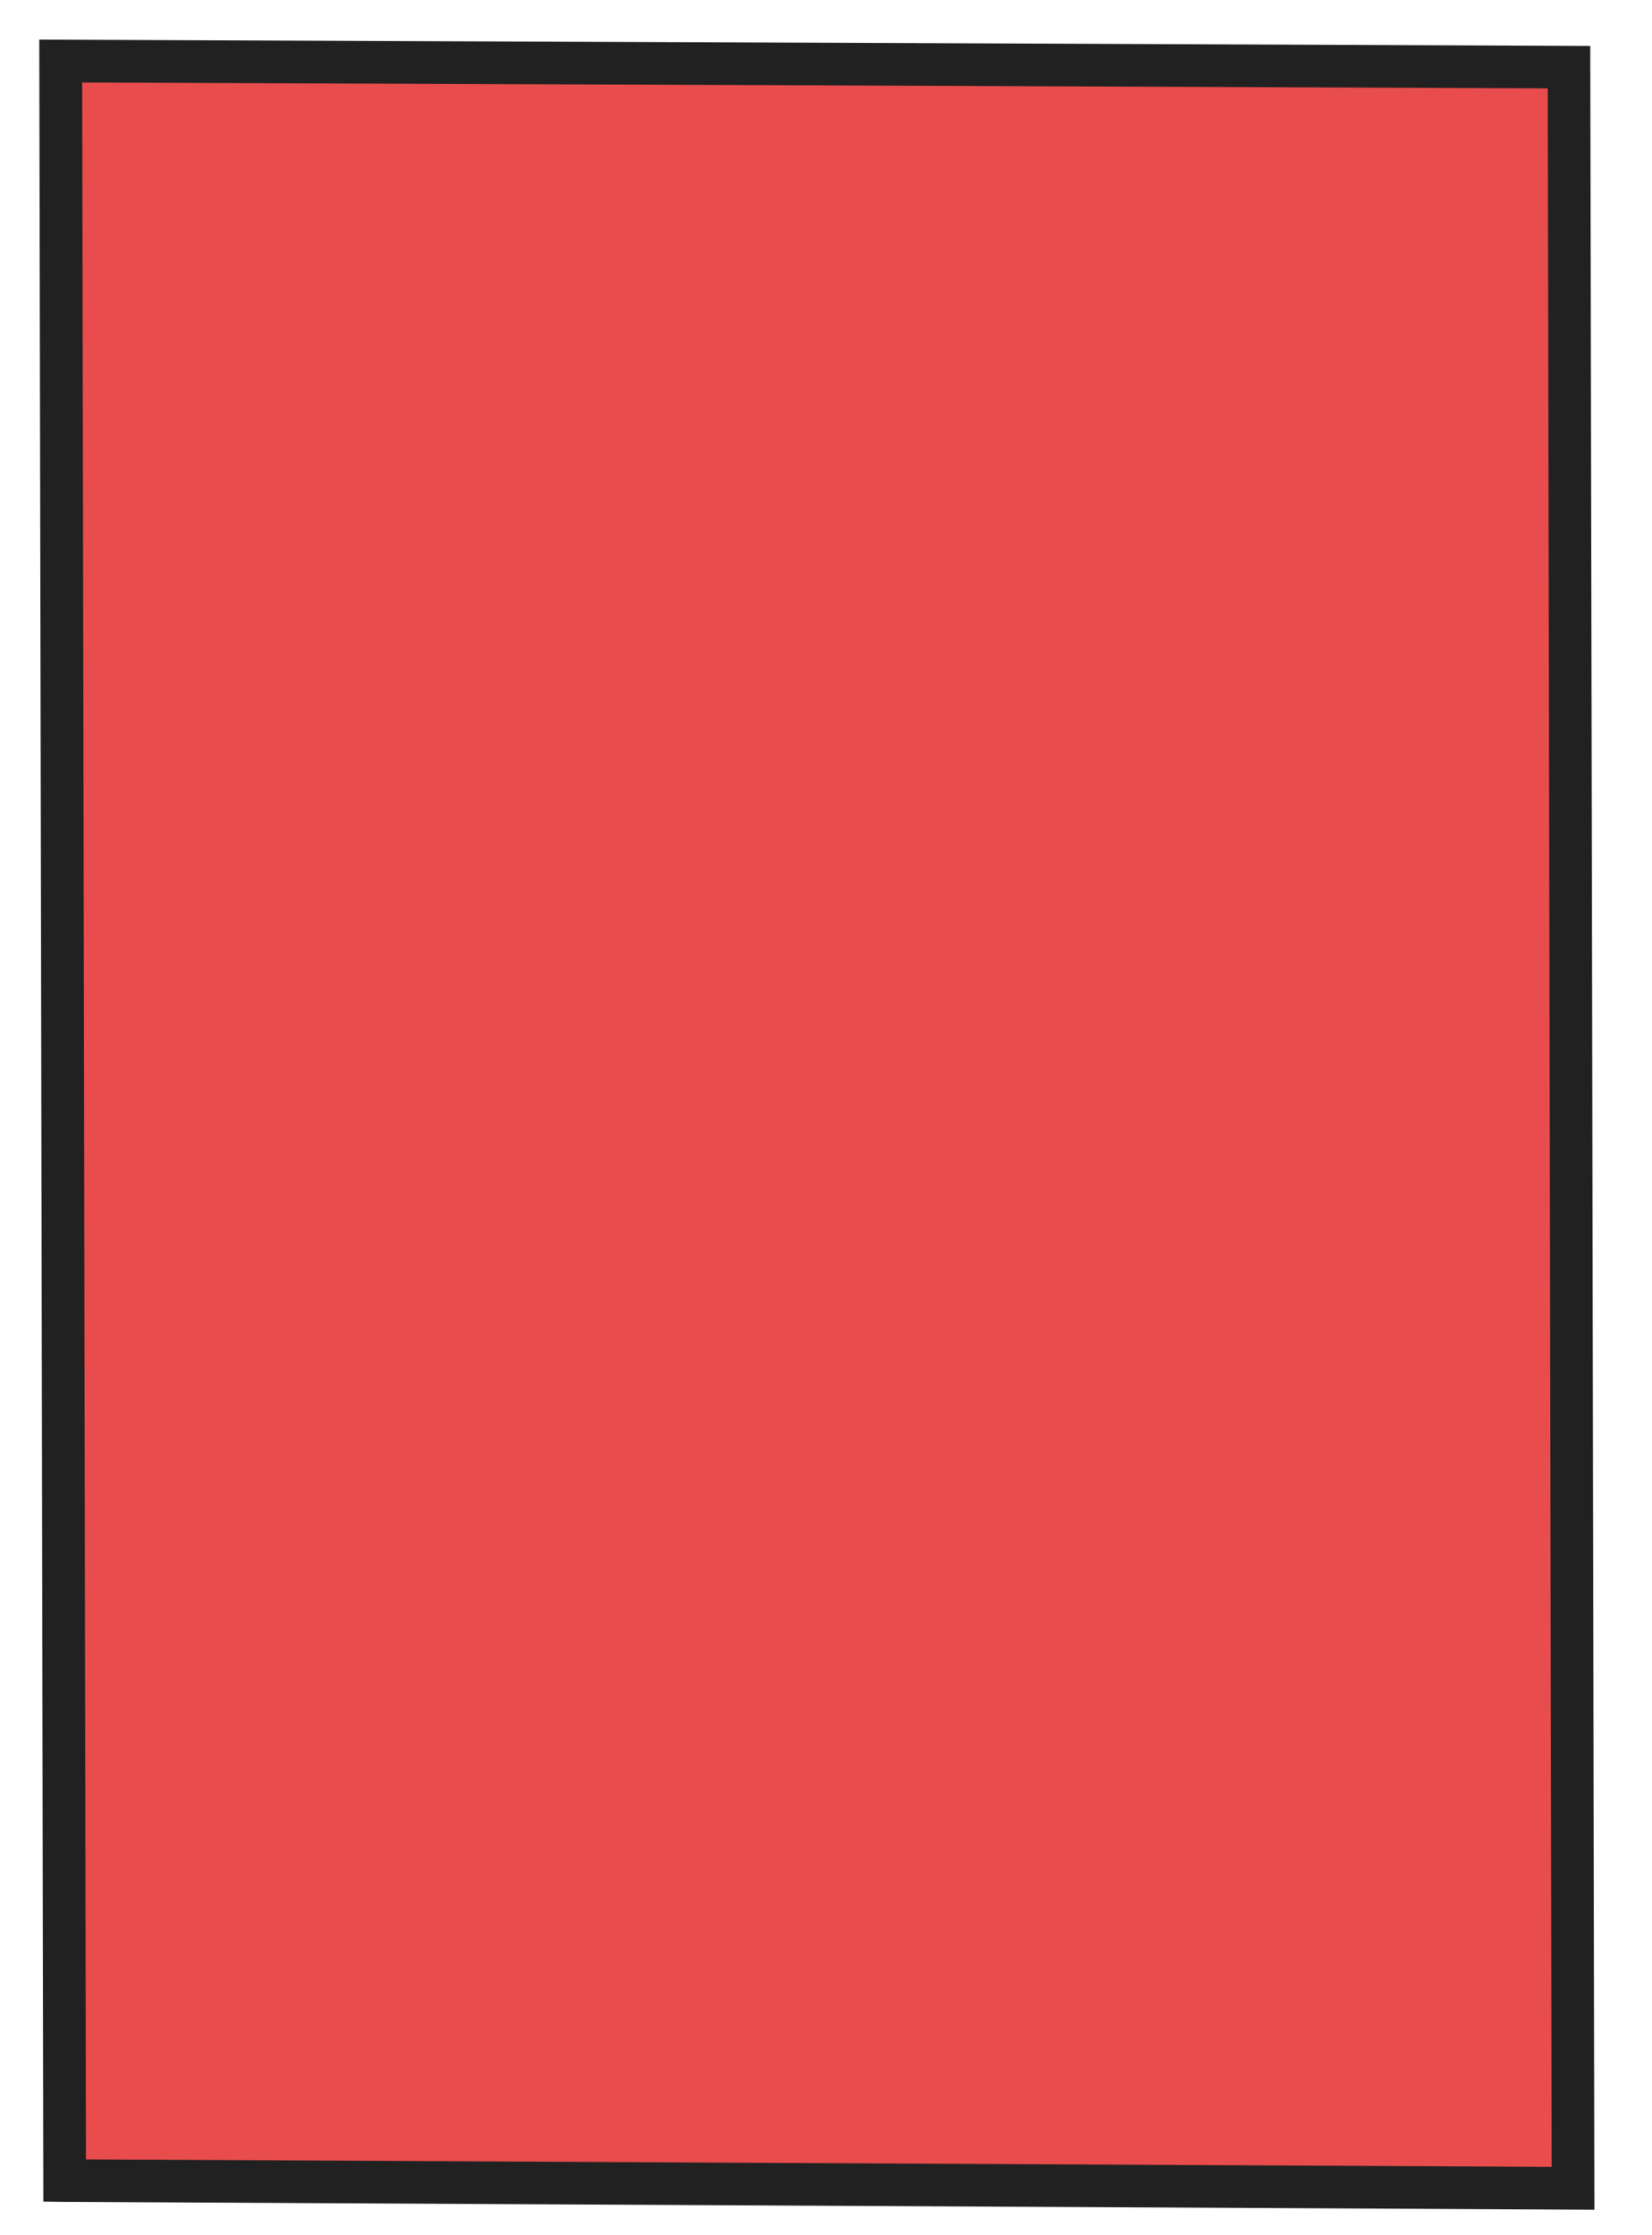
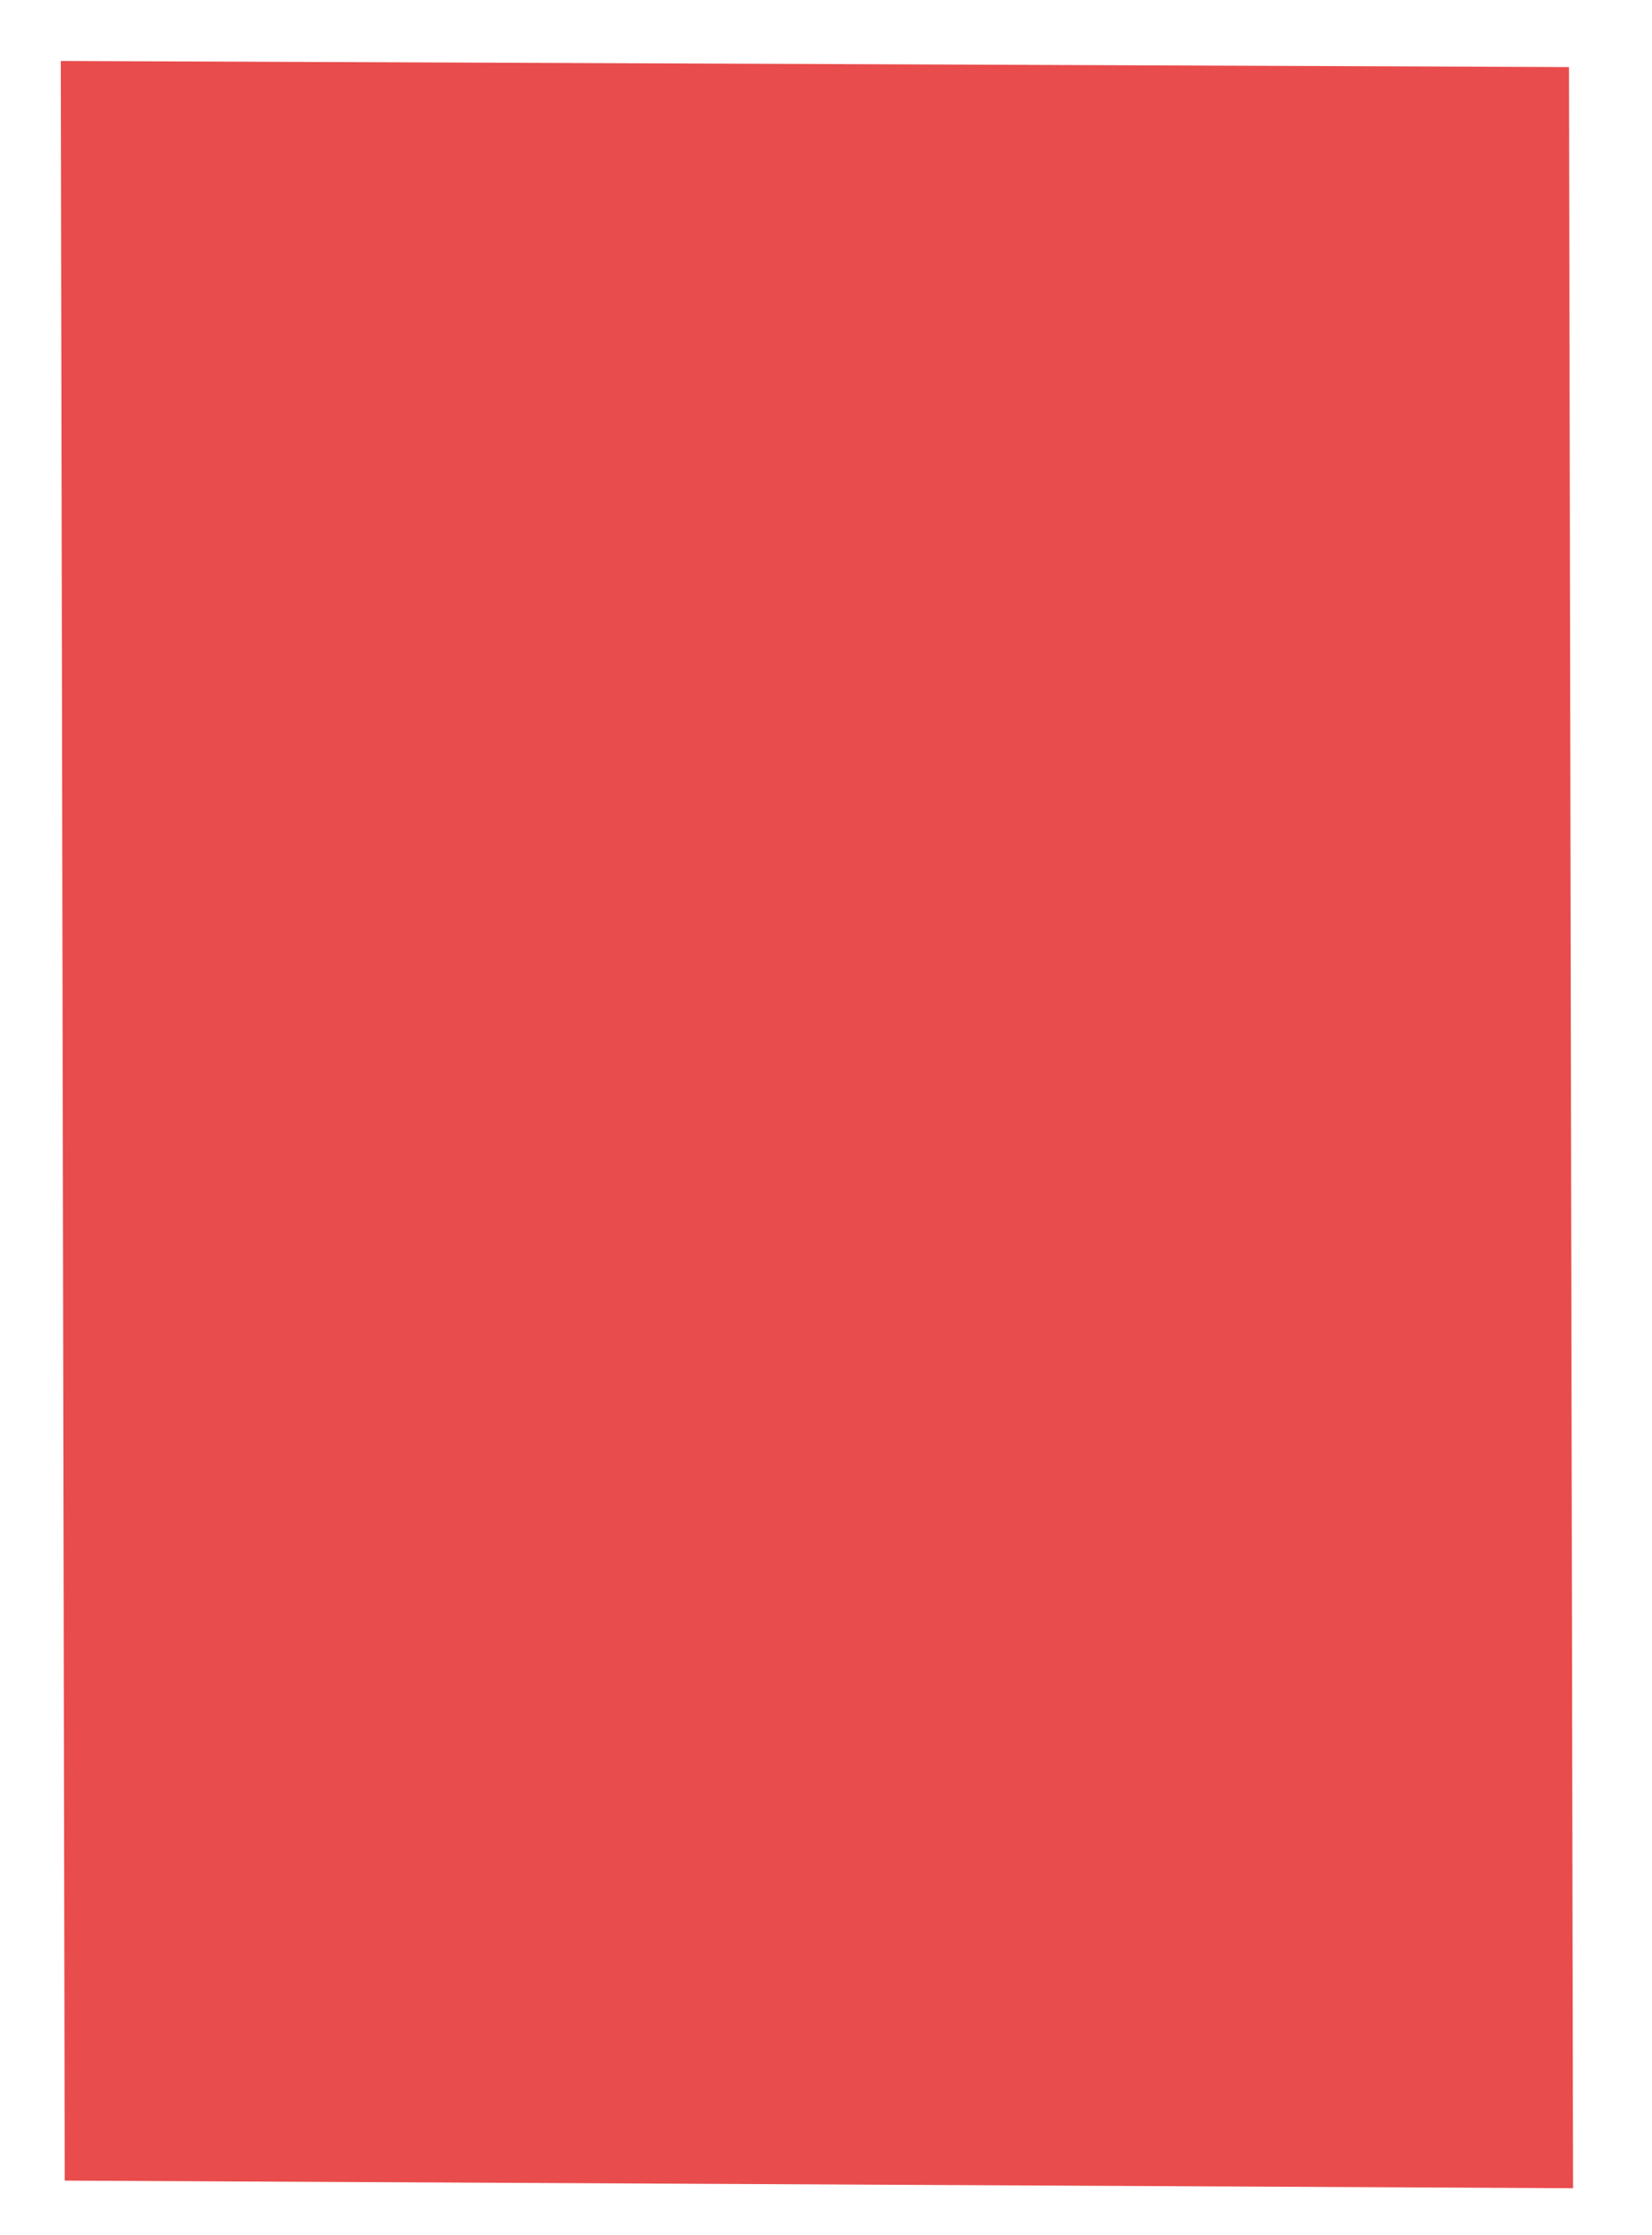
<svg xmlns="http://www.w3.org/2000/svg" width="51" height="69" viewBox="0 0 51 69" fill="none">
  <path d="M1.999 67.314L1.876 1.882C17.397 1.947 32.916 2.007 48.437 2.071L48.563 67.549C33.042 67.472 17.52 67.394 1.999 67.314Z" fill="#E00000" fill-opacity="0.7" />
-   <path d="M1.215 1.222L49.093 1.418L49.223 68.212L44.679 68.188C30.45 68.117 16.222 68.046 1.994 67.972L1.339 67.963L1.212 1.222L1.215 1.222ZM47.781 2.728L2.535 2.545L2.655 66.66C16.666 66.732 30.674 66.804 44.685 66.872L47.903 66.889L47.781 2.728Z" fill="#212121" />
</svg>